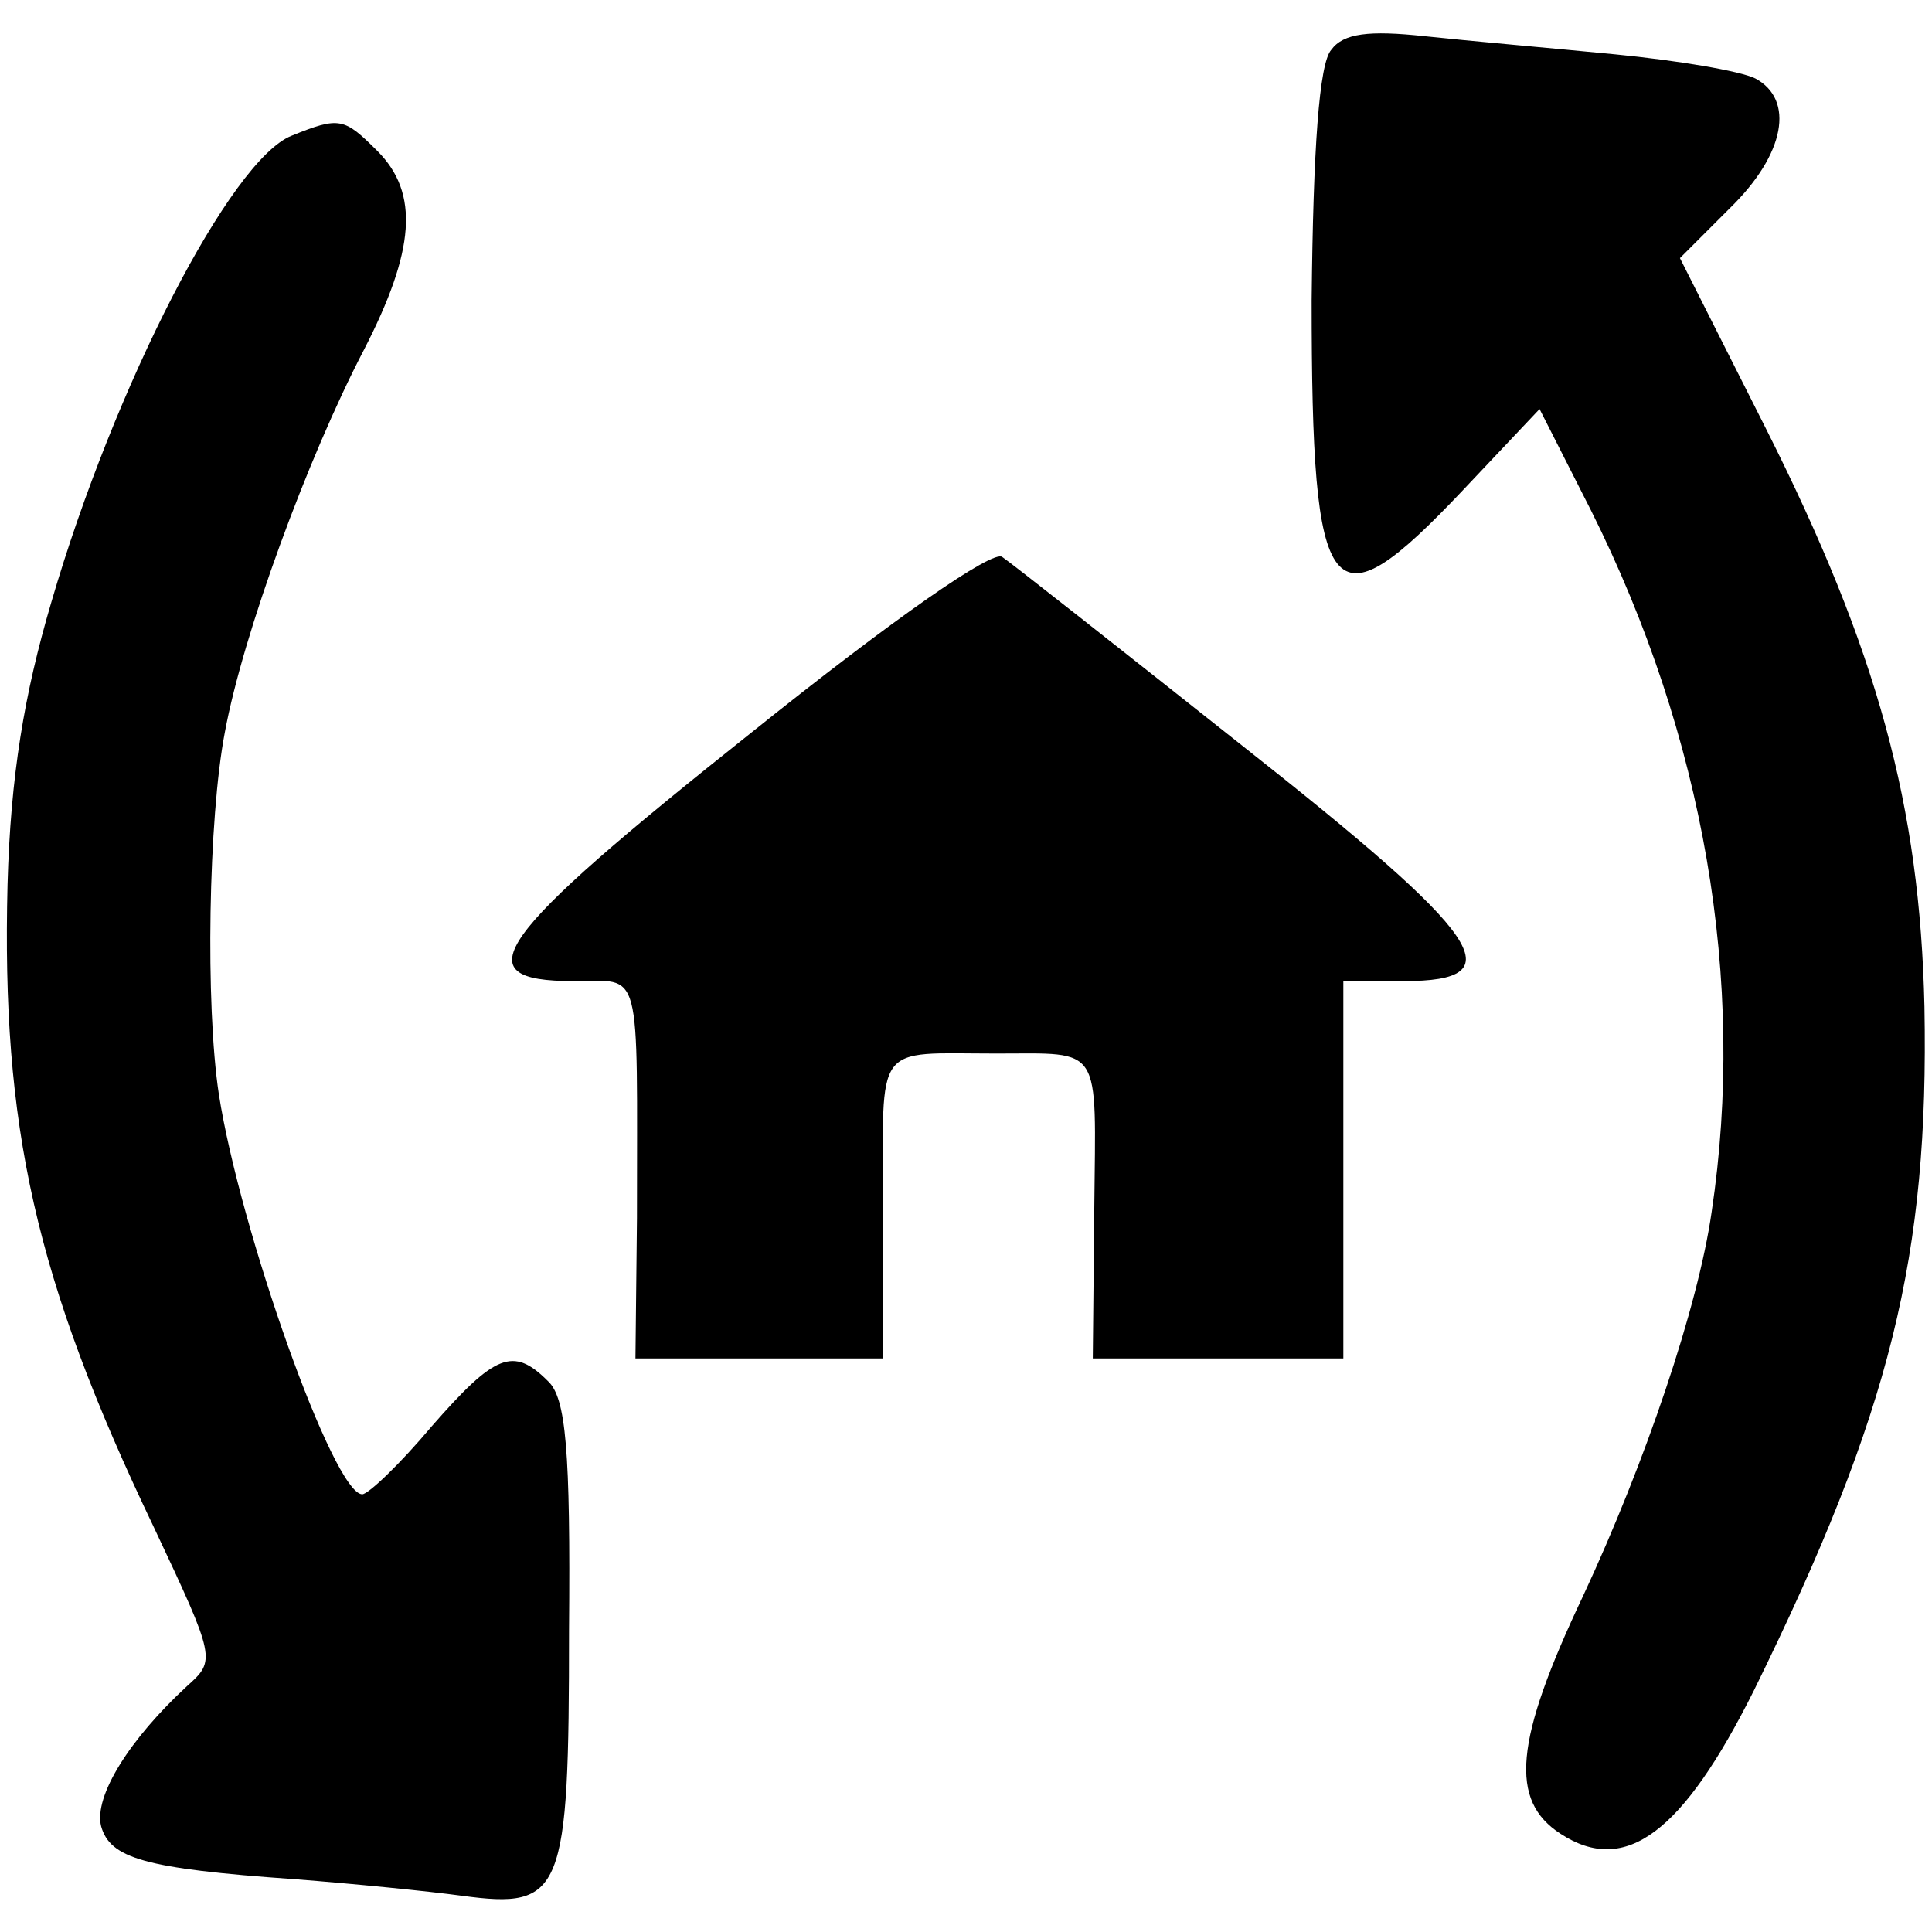
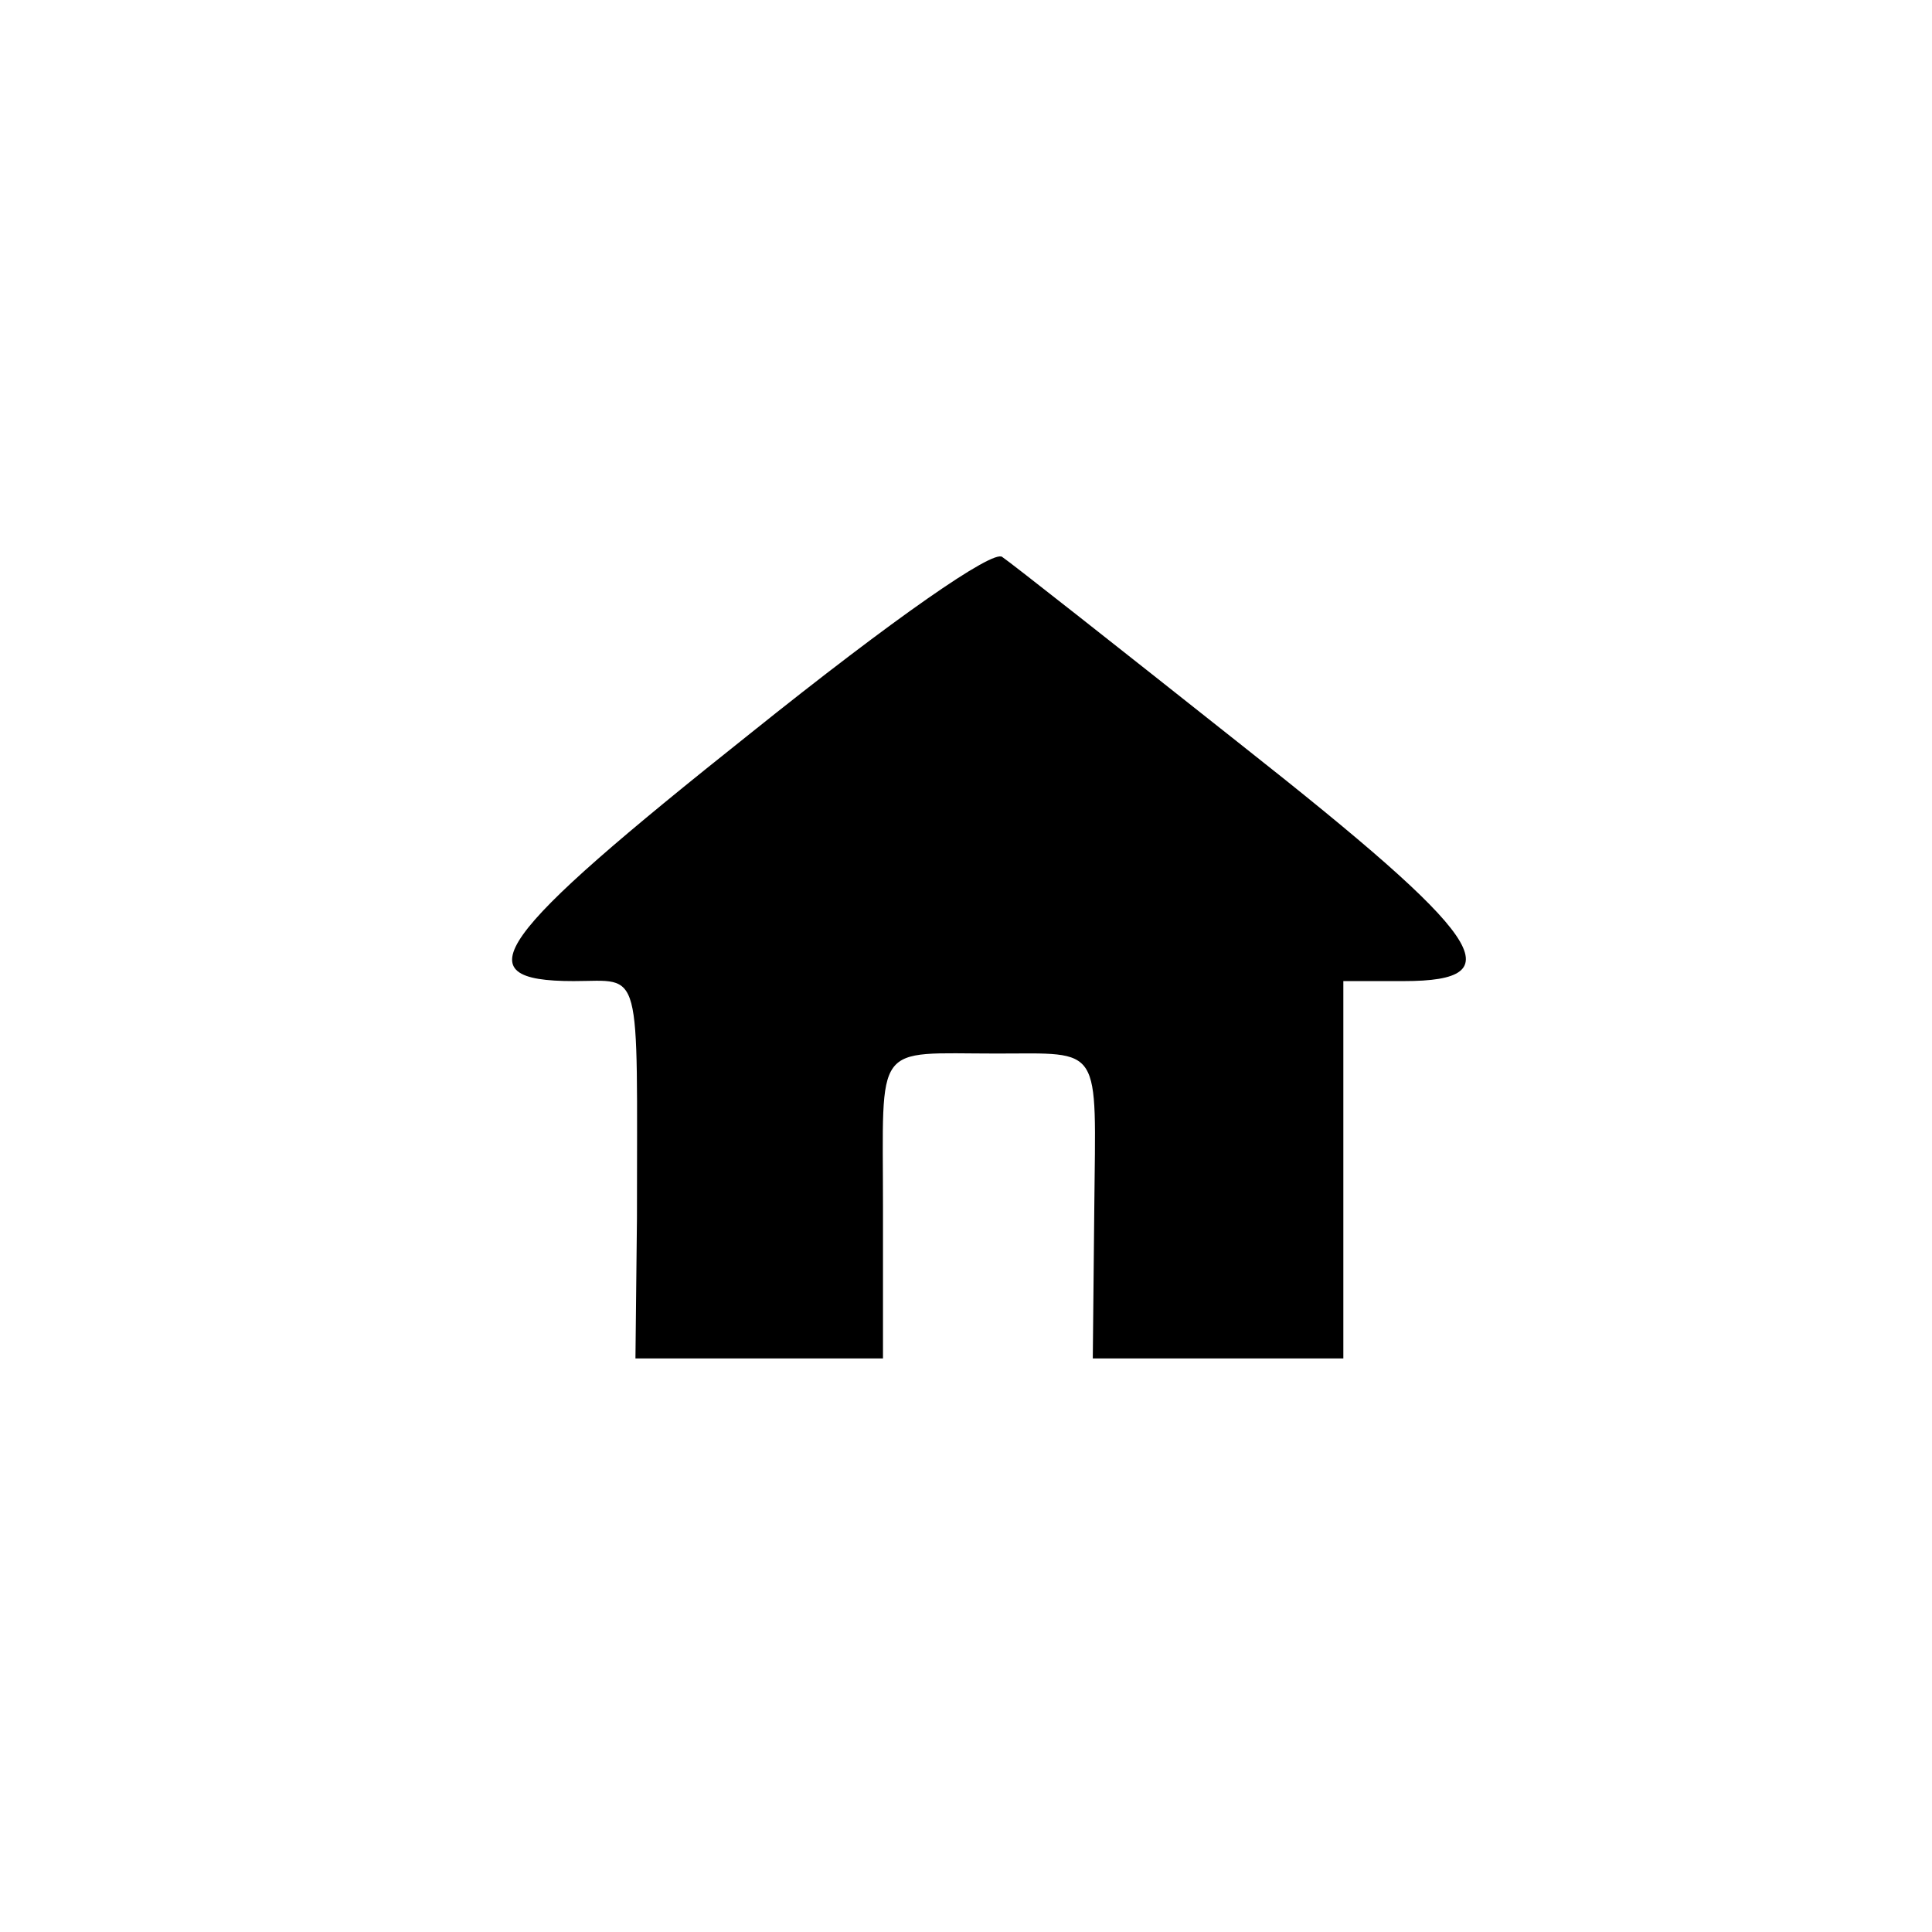
<svg xmlns="http://www.w3.org/2000/svg" version="1.0" width="128pt" height="128pt" viewBox="0 0 128 128" preserveAspectRatio="xMidYMid meet">
  <g transform="translate(0,128) scale(0.1,-0.1)" fill="#000000" stroke="none">
-     <path d="M882 1247 c-8 -9 -12 -65 -13 -166 0 -204 12 -219 100 -126 l51 54 34 -67 c75 -150 103 -312 80 -465 -9 -63 -44 -166 -85 -254 -46 -97 -49 -136 -15 -158 43 -28 81 1 128 95 91 185 116 288 113 453 -3 133 -31 236 -105 383 l-57 113 33 33 c37 36 43 72 17 86 -10 5 -52 12 -93 16 -41 4 -98 9 -126 12 -37 4 -54 2 -62 -9z" />
-     <path d="M193 1190 c-40 -16 -117 -165 -159 -309 -18 -61 -27 -115 -29 -187 -4 -160 18 -261 97 -426 41 -87 41 -88 22 -105 -38 -35 -62 -73 -57 -93 6 -21 28 -28 128 -35 39 -3 89 -8 111 -11 67 -9 71 1 71 176 1 119 -2 154 -14 165 -23 23 -35 18 -77 -30 -21 -25 -42 -45 -46 -45 -19 0 -81 175 -95 265 -9 59 -7 183 4 240 12 65 55 182 92 253 34 66 37 104 9 132 -22 22 -25 23 -57 10z" />
+     <path d="M193 1190 z" />
    <path d="M497 794 c-171 -136 -191 -164 -117 -164 46 0 42 13 42 -157 l-1 -93 82 0 82 0 0 100 c0 111 -7 102 75 102 71 0 66 7 65 -102 l-1 -100 83 0 83 0 0 125 0 125 40 0 c74 0 54 29 -107 156 -82 65 -153 121 -159 125 -6 5 -71 -40 -167 -117z" />
  </g>
</svg>